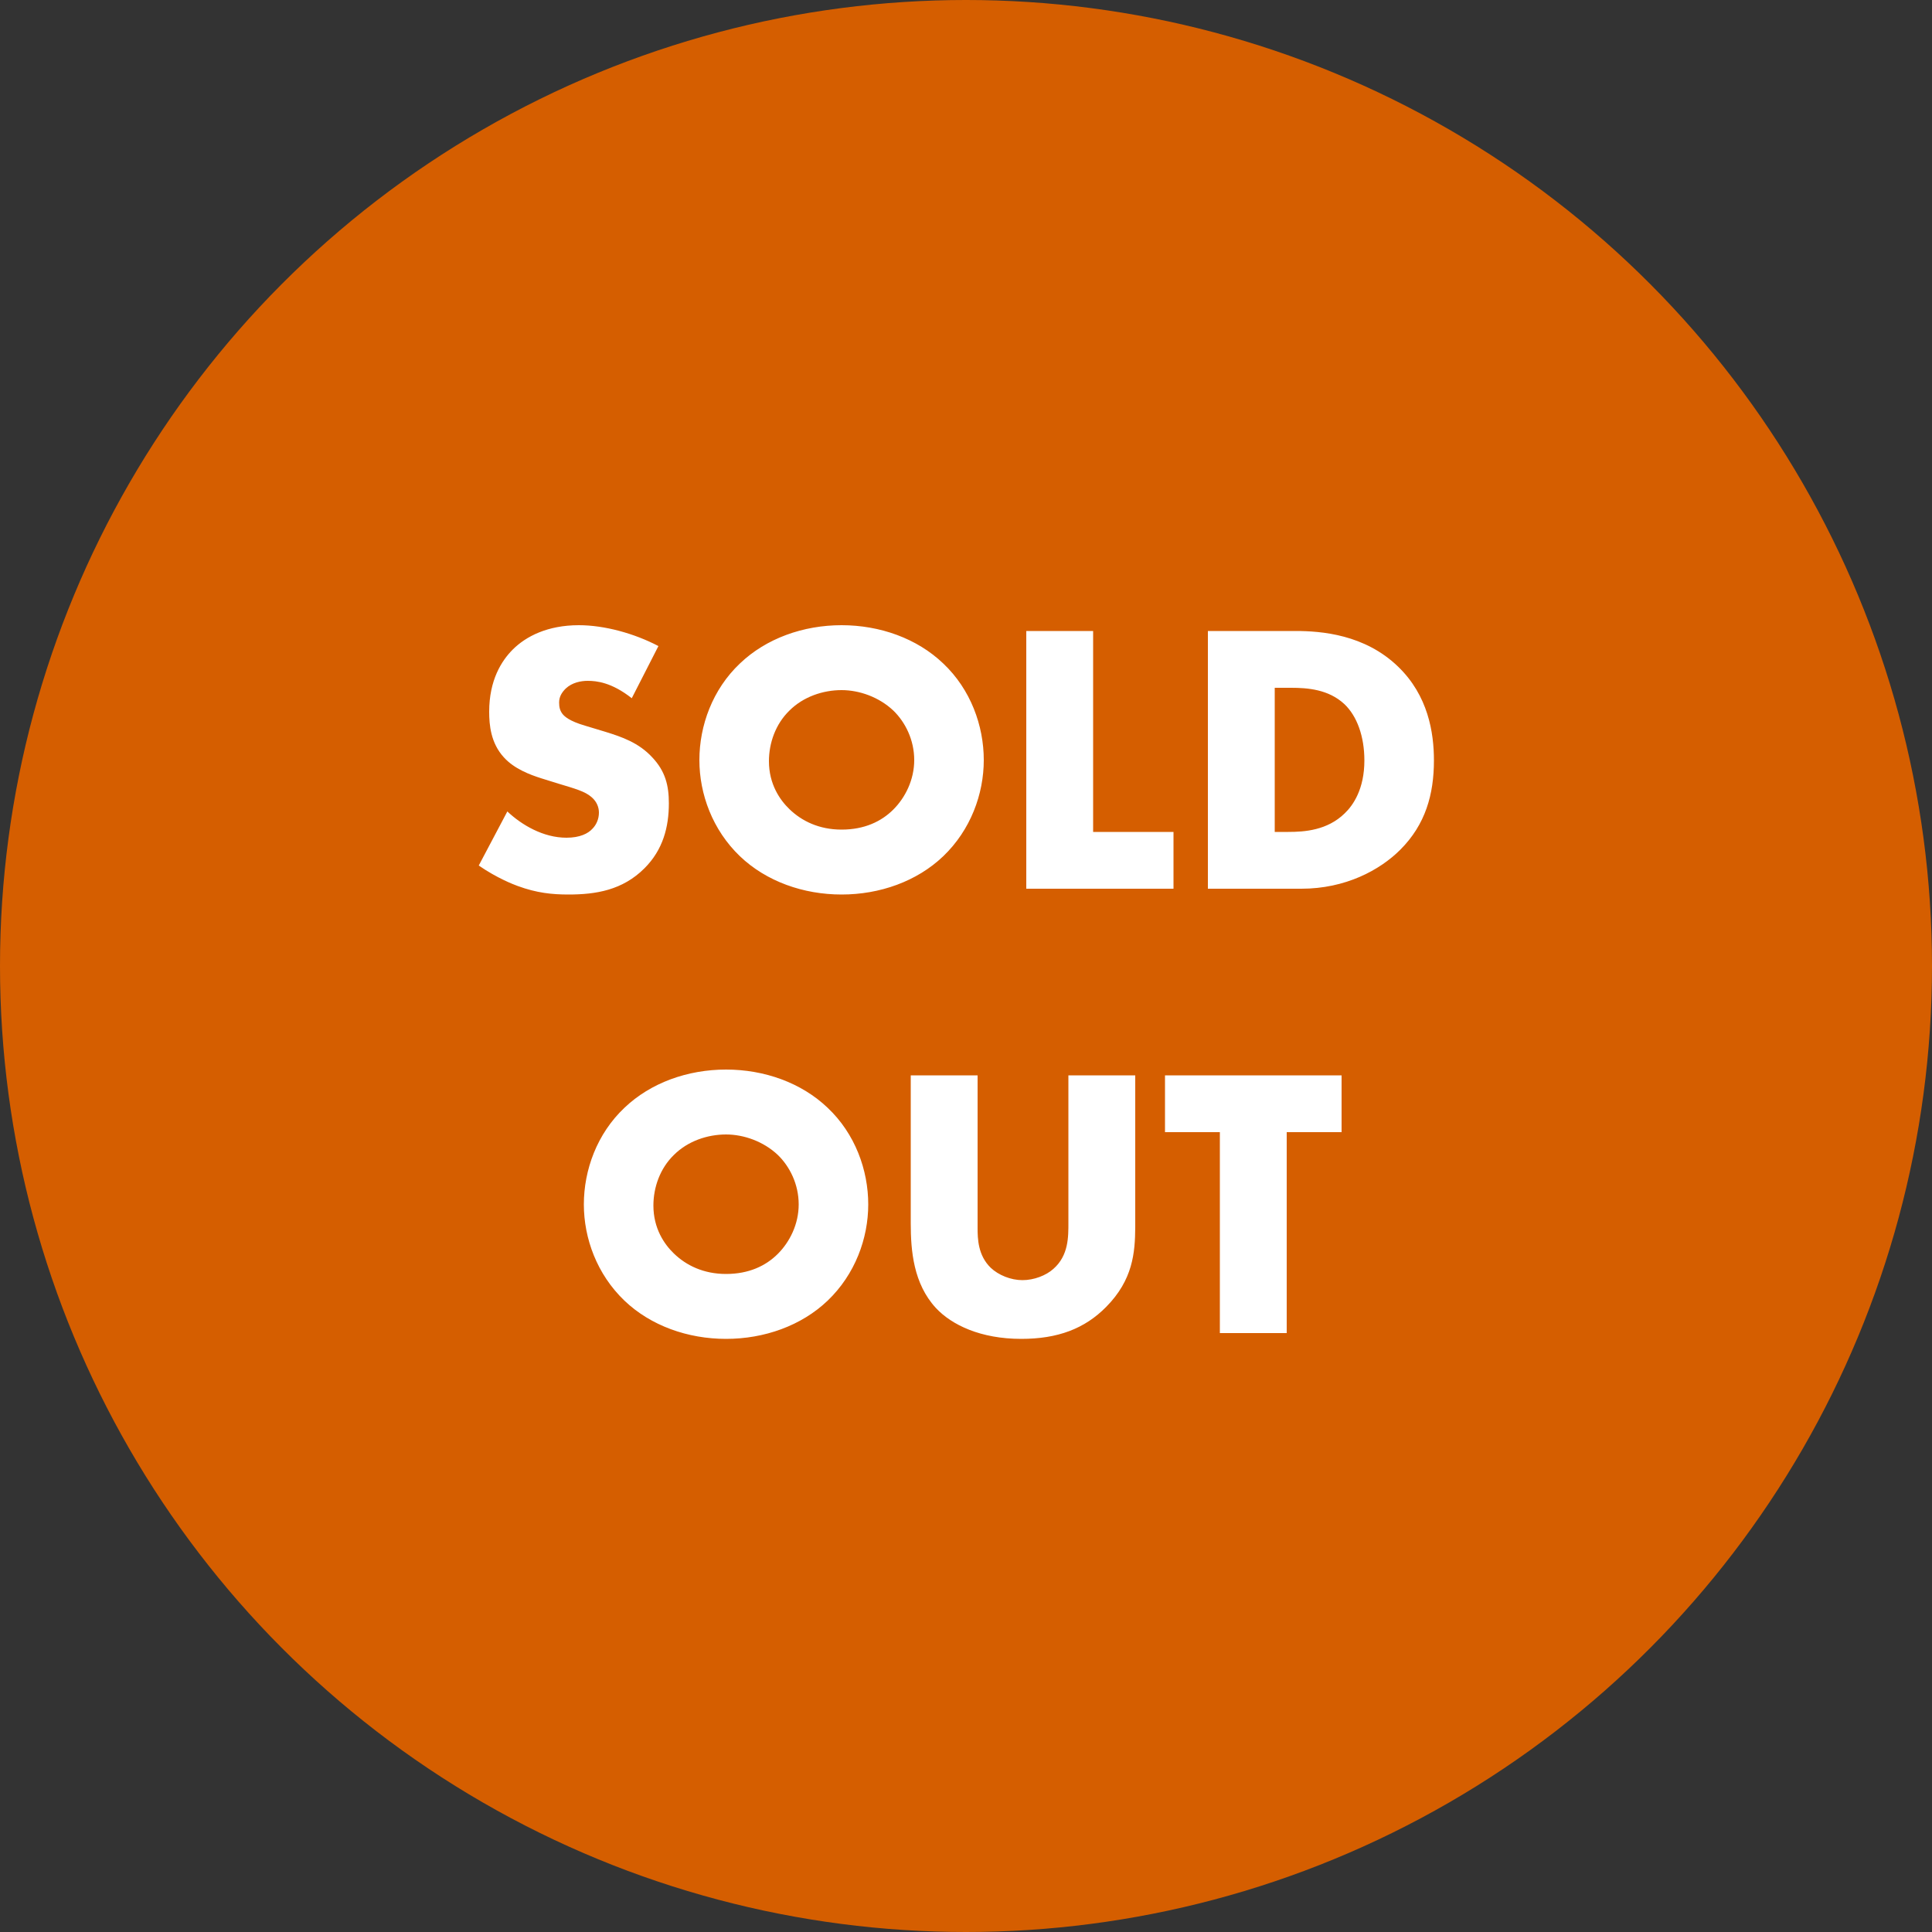
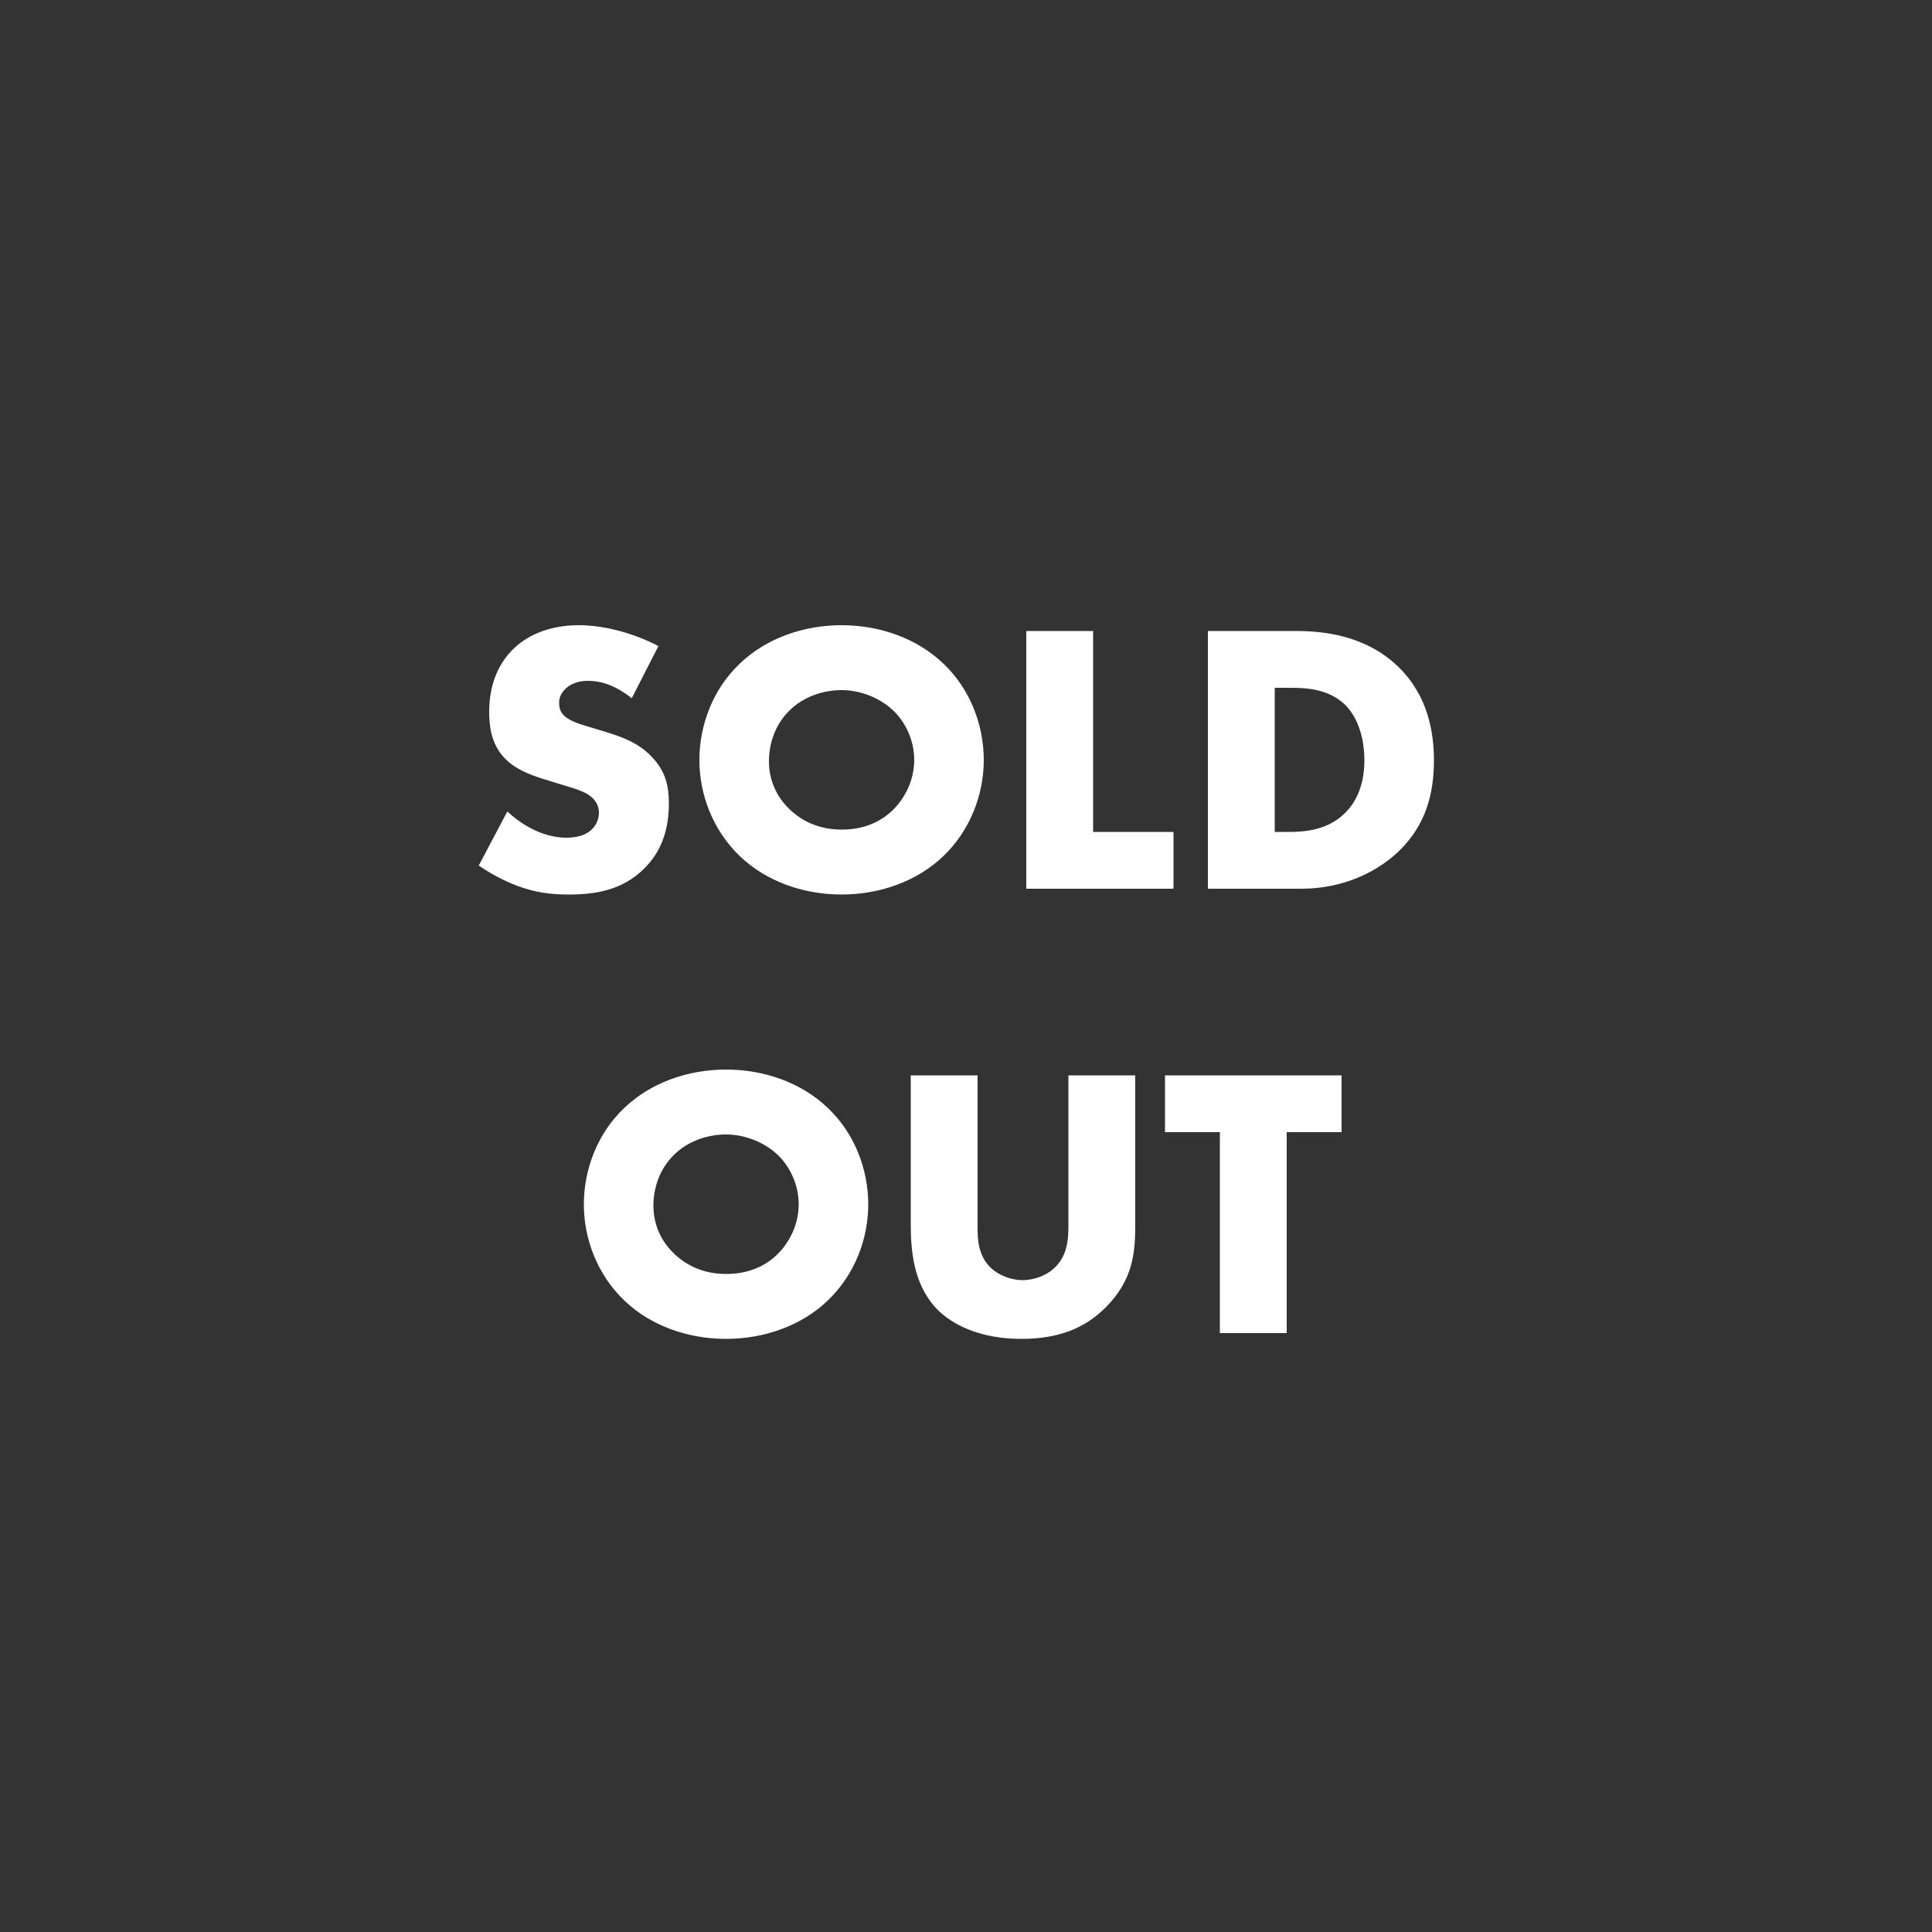
<svg xmlns="http://www.w3.org/2000/svg" width="100px" height="100px" viewBox="0 0 100 100" version="1.1">
  <rect x="0" y="0" width="100" height="100" fill="#333333" stroke="none" />
  <title>Group 11</title>
  <g id="Desktop" stroke="none" stroke-width="1" fill="none" fill-rule="evenodd">
    <g id="PDP-Copy" transform="translate(-833, -197)">
      <g id="Group-11" transform="translate(833, 197)">
-         <circle id="Oval" fill="#D55E00" cx="50" cy="50" r="50" />
        <path d="M29.42,46.3 C30.84,46.3 32.22,46.08 33.36,44.94 C34.32,43.98 34.62,42.8 34.62,41.58 C34.62,40.66 34.44,39.92 33.76,39.2 C33.06,38.44 32.18,38.14 31.34,37.88 L30.28,37.56 C29.46,37.32 29.22,37.08 29.12,36.96 C28.98,36.78 28.94,36.6 28.94,36.36 C28.94,36.06 29.08,35.84 29.28,35.64 C29.62,35.32 30.08,35.24 30.42,35.24 C30.88,35.24 31.66,35.32 32.7,36.14 L34.08,33.44 C32.82,32.78 31.28,32.36 29.96,32.36 C28.34,32.36 27.22,32.94 26.54,33.62 C25.96,34.2 25.32,35.2 25.32,36.84 C25.32,37.52 25.4,38.46 26.08,39.2 C26.62,39.8 27.44,40.1 28,40.28 L28.9,40.56 C29.76,40.82 30.28,40.96 30.62,41.26 C30.9,41.5 31,41.8 31,42.06 C31,42.4 30.86,42.7 30.66,42.9 C30.44,43.14 30.02,43.36 29.32,43.36 C28.12,43.36 27,42.7 26.26,42 L24.78,44.8 C25.74,45.46 26.58,45.78 26.8,45.86 C27.78,46.22 28.58,46.3 29.42,46.3 Z M43.56,46.3 C45.54,46.3 47.46,45.62 48.82,44.32 C50.24,42.96 50.92,41.1 50.92,39.34 C50.92,37.56 50.24,35.68 48.82,34.34 C47.46,33.04 45.54,32.36 43.56,32.36 C41.58,32.36 39.66,33.04 38.3,34.34 C36.88,35.68 36.2,37.56 36.2,39.34 C36.2,41.1 36.88,42.96 38.3,44.32 C39.66,45.62 41.58,46.3 43.56,46.3 Z M43.56,42.94 C42.4,42.94 41.5,42.5 40.86,41.88 C40.36,41.4 39.8,40.58 39.8,39.4 C39.8,38.46 40.14,37.48 40.86,36.78 C41.58,36.06 42.6,35.72 43.56,35.72 C44.48,35.72 45.5,36.08 46.24,36.78 C46.86,37.38 47.32,38.3 47.32,39.34 C47.32,40.36 46.86,41.28 46.24,41.9 C45.62,42.52 44.74,42.94 43.56,42.94 Z M60.74,46 L60.74,43.06 L56.58,43.06 L56.58,32.66 L53.12,32.66 L53.12,46 L60.74,46 Z M67.36,46 C69.64,46 71.42,45.04 72.48,43.98 C73.78,42.68 74.22,41.12 74.22,39.36 C74.22,37.92 73.92,36 72.36,34.5 C70.64,32.84 68.4,32.66 67.06,32.66 L62.52,32.66 L62.52,46 L67.36,46 Z M66.68,43.06 L65.98,43.06 L65.98,35.6 L66.82,35.6 C67.68,35.6 68.76,35.68 69.58,36.44 C70.24,37.06 70.62,38.12 70.62,39.36 C70.62,40.84 70.04,41.68 69.6,42.1 C68.7,42.98 67.52,43.06 66.68,43.06 Z M37.58,69.3 C39.56,69.3 41.48,68.62 42.84,67.32 C44.26,65.96 44.94,64.1 44.94,62.34 C44.94,60.56 44.26,58.68 42.84,57.34 C41.48,56.04 39.56,55.36 37.58,55.36 C35.6,55.36 33.68,56.04 32.32,57.34 C30.9,58.68 30.22,60.56 30.22,62.34 C30.22,64.1 30.9,65.96 32.32,67.32 C33.68,68.62 35.6,69.3 37.58,69.3 Z M37.58,65.94 C36.42,65.94 35.52,65.5 34.88,64.88 C34.38,64.4 33.82,63.58 33.82,62.4 C33.82,61.46 34.16,60.48 34.88,59.78 C35.6,59.06 36.62,58.72 37.58,58.72 C38.5,58.72 39.52,59.08 40.26,59.78 C40.88,60.38 41.34,61.3 41.34,62.34 C41.34,63.36 40.88,64.28 40.26,64.9 C39.64,65.52 38.76,65.94 37.58,65.94 Z M52.86,69.3 C54.74,69.3 56.14,68.78 57.26,67.64 C58.635,66.246 58.752,64.853 58.76,63.511 L58.76,55.66 L55.3,55.66 L55.3,63.26 C55.3,64 55.32,64.98 54.52,65.68 C54.14,66.02 53.52,66.26 52.92,66.26 C52.32,66.26 51.68,66 51.28,65.62 C50.62,64.98 50.6,64.12 50.6,63.56 L50.6,55.66 L47.14,55.66 L47.14,63.32 C47.14,64.74 47.28,66.44 48.44,67.7 C49.26,68.58 50.76,69.3 52.86,69.3 Z M66.6,69 L66.6,58.6 L69.44,58.6 L69.44,55.66 L60.3,55.66 L60.3,58.6 L63.14,58.6 L63.14,69 L66.6,69 Z" id="SOLDOUT" fill="#FFFFFF" fill-rule="nonzero" />
      </g>
    </g>
  </g>
</svg>